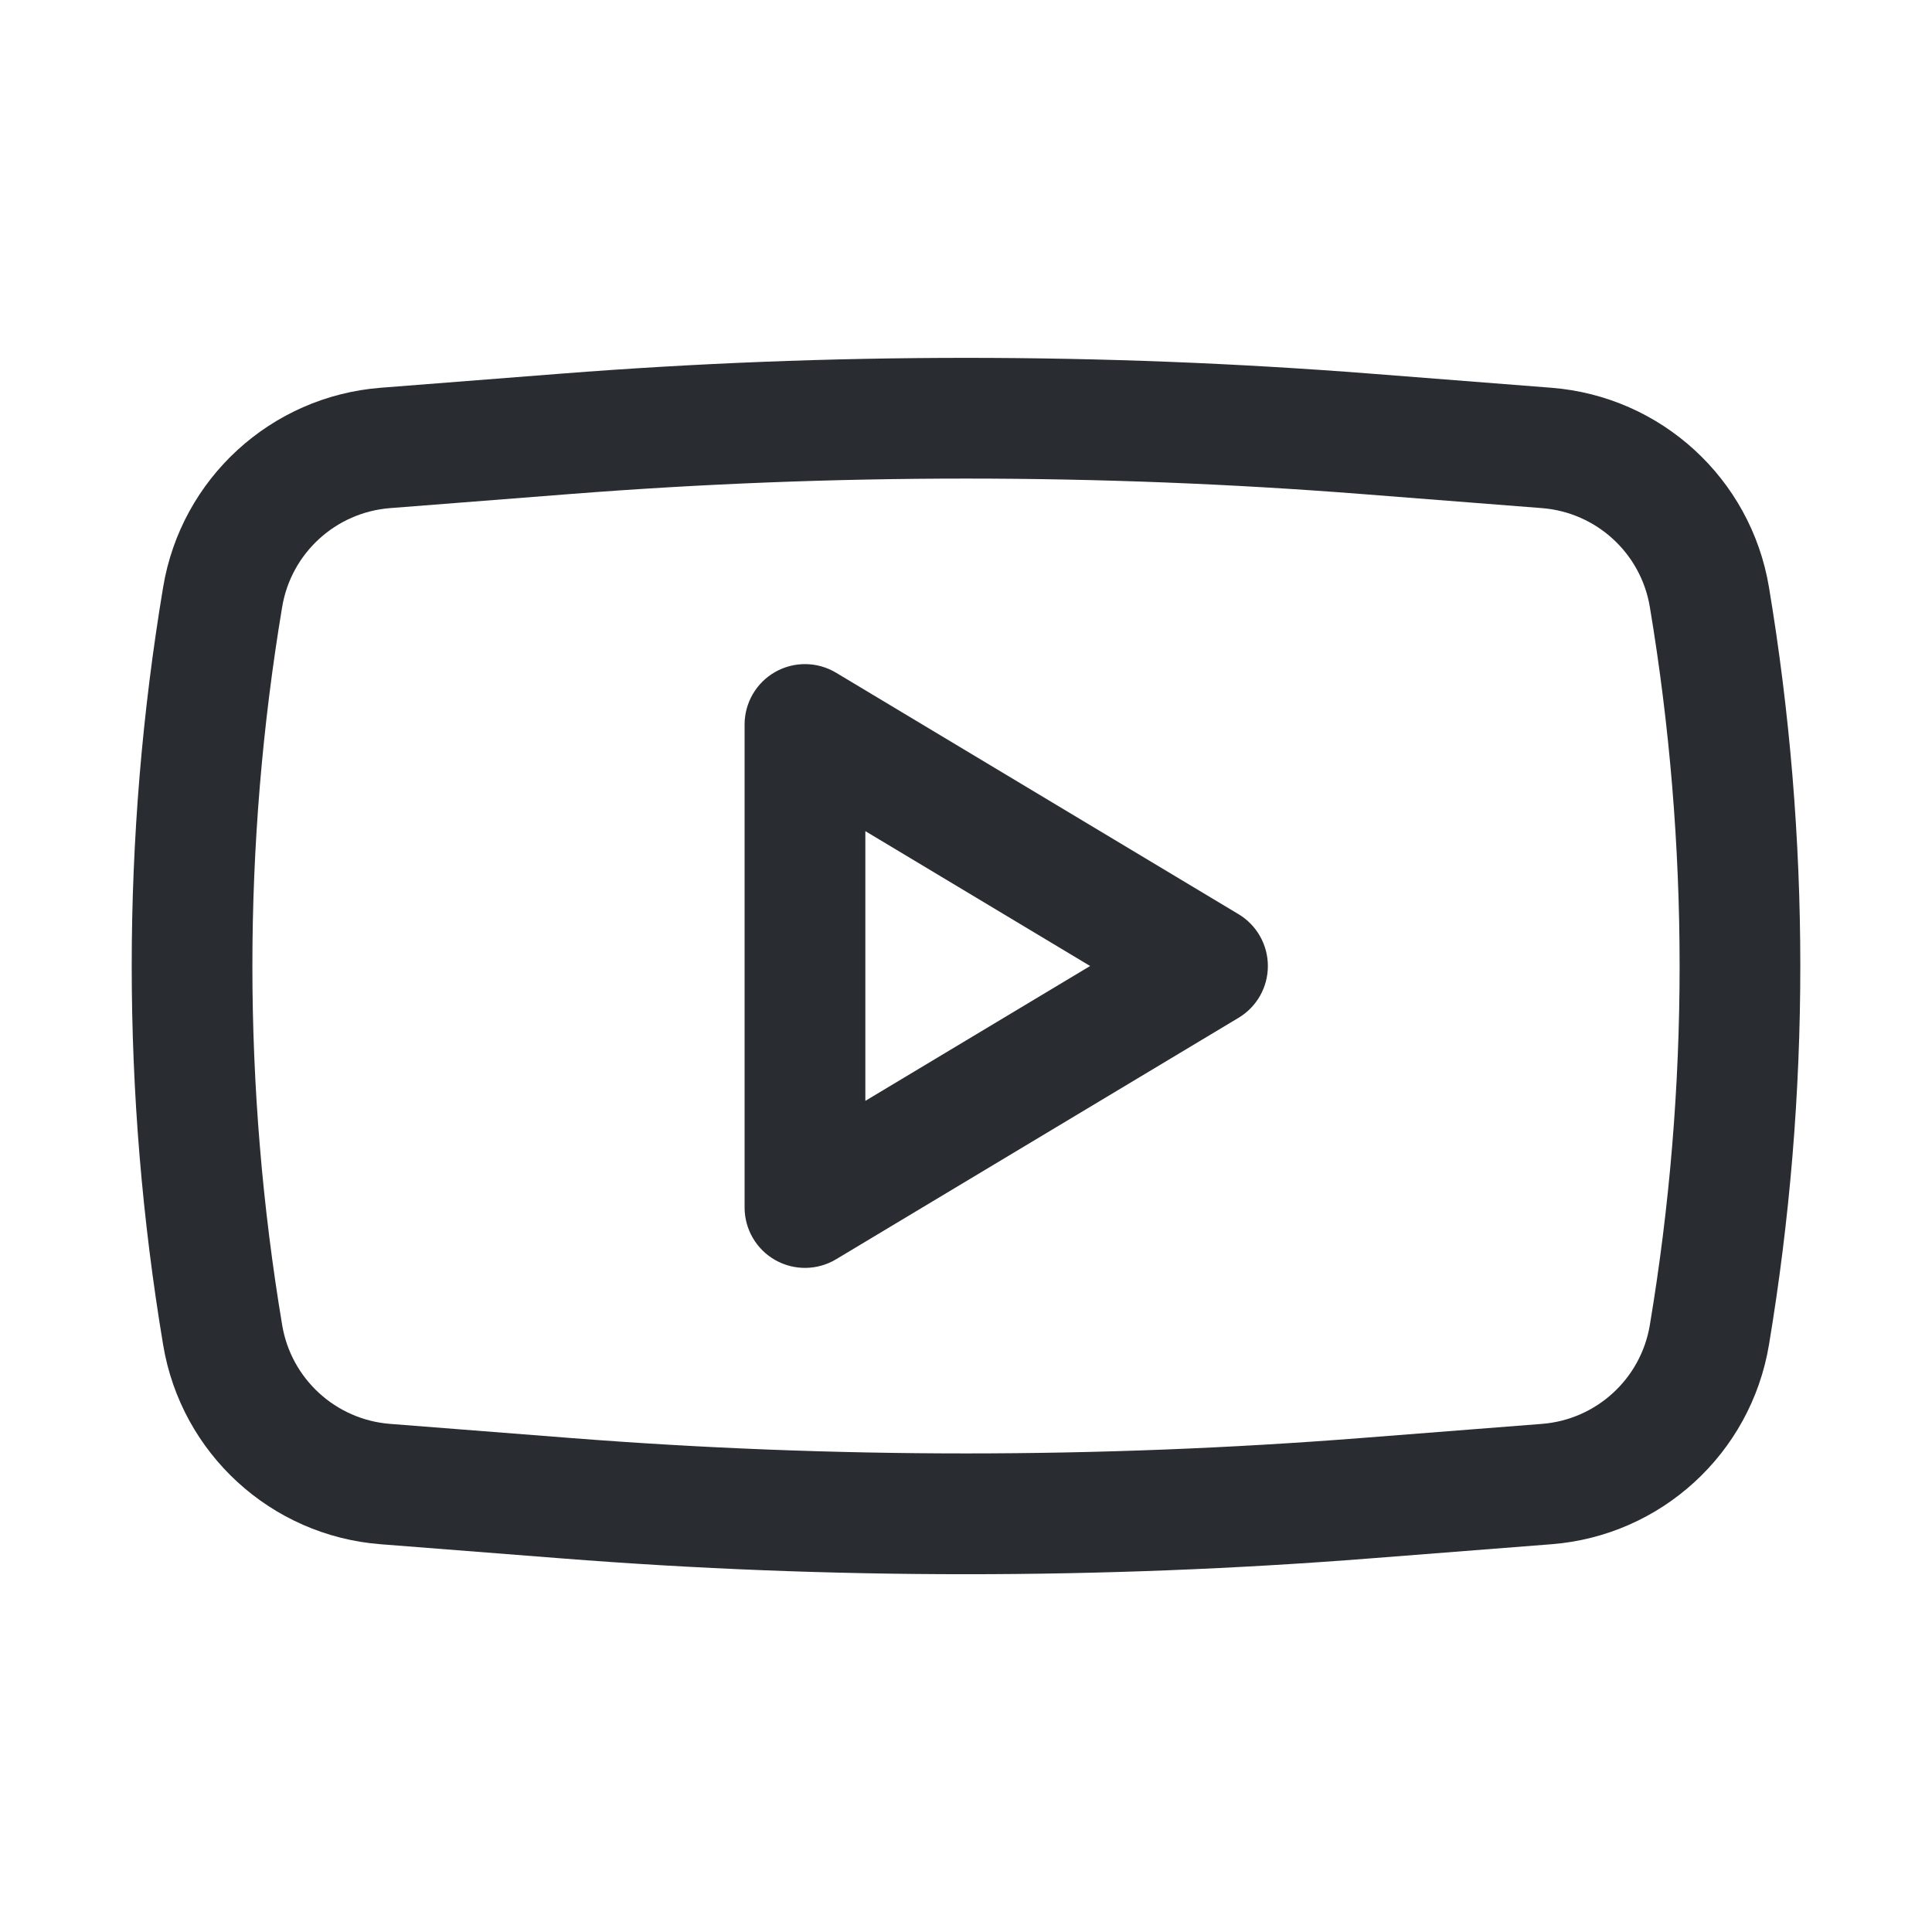
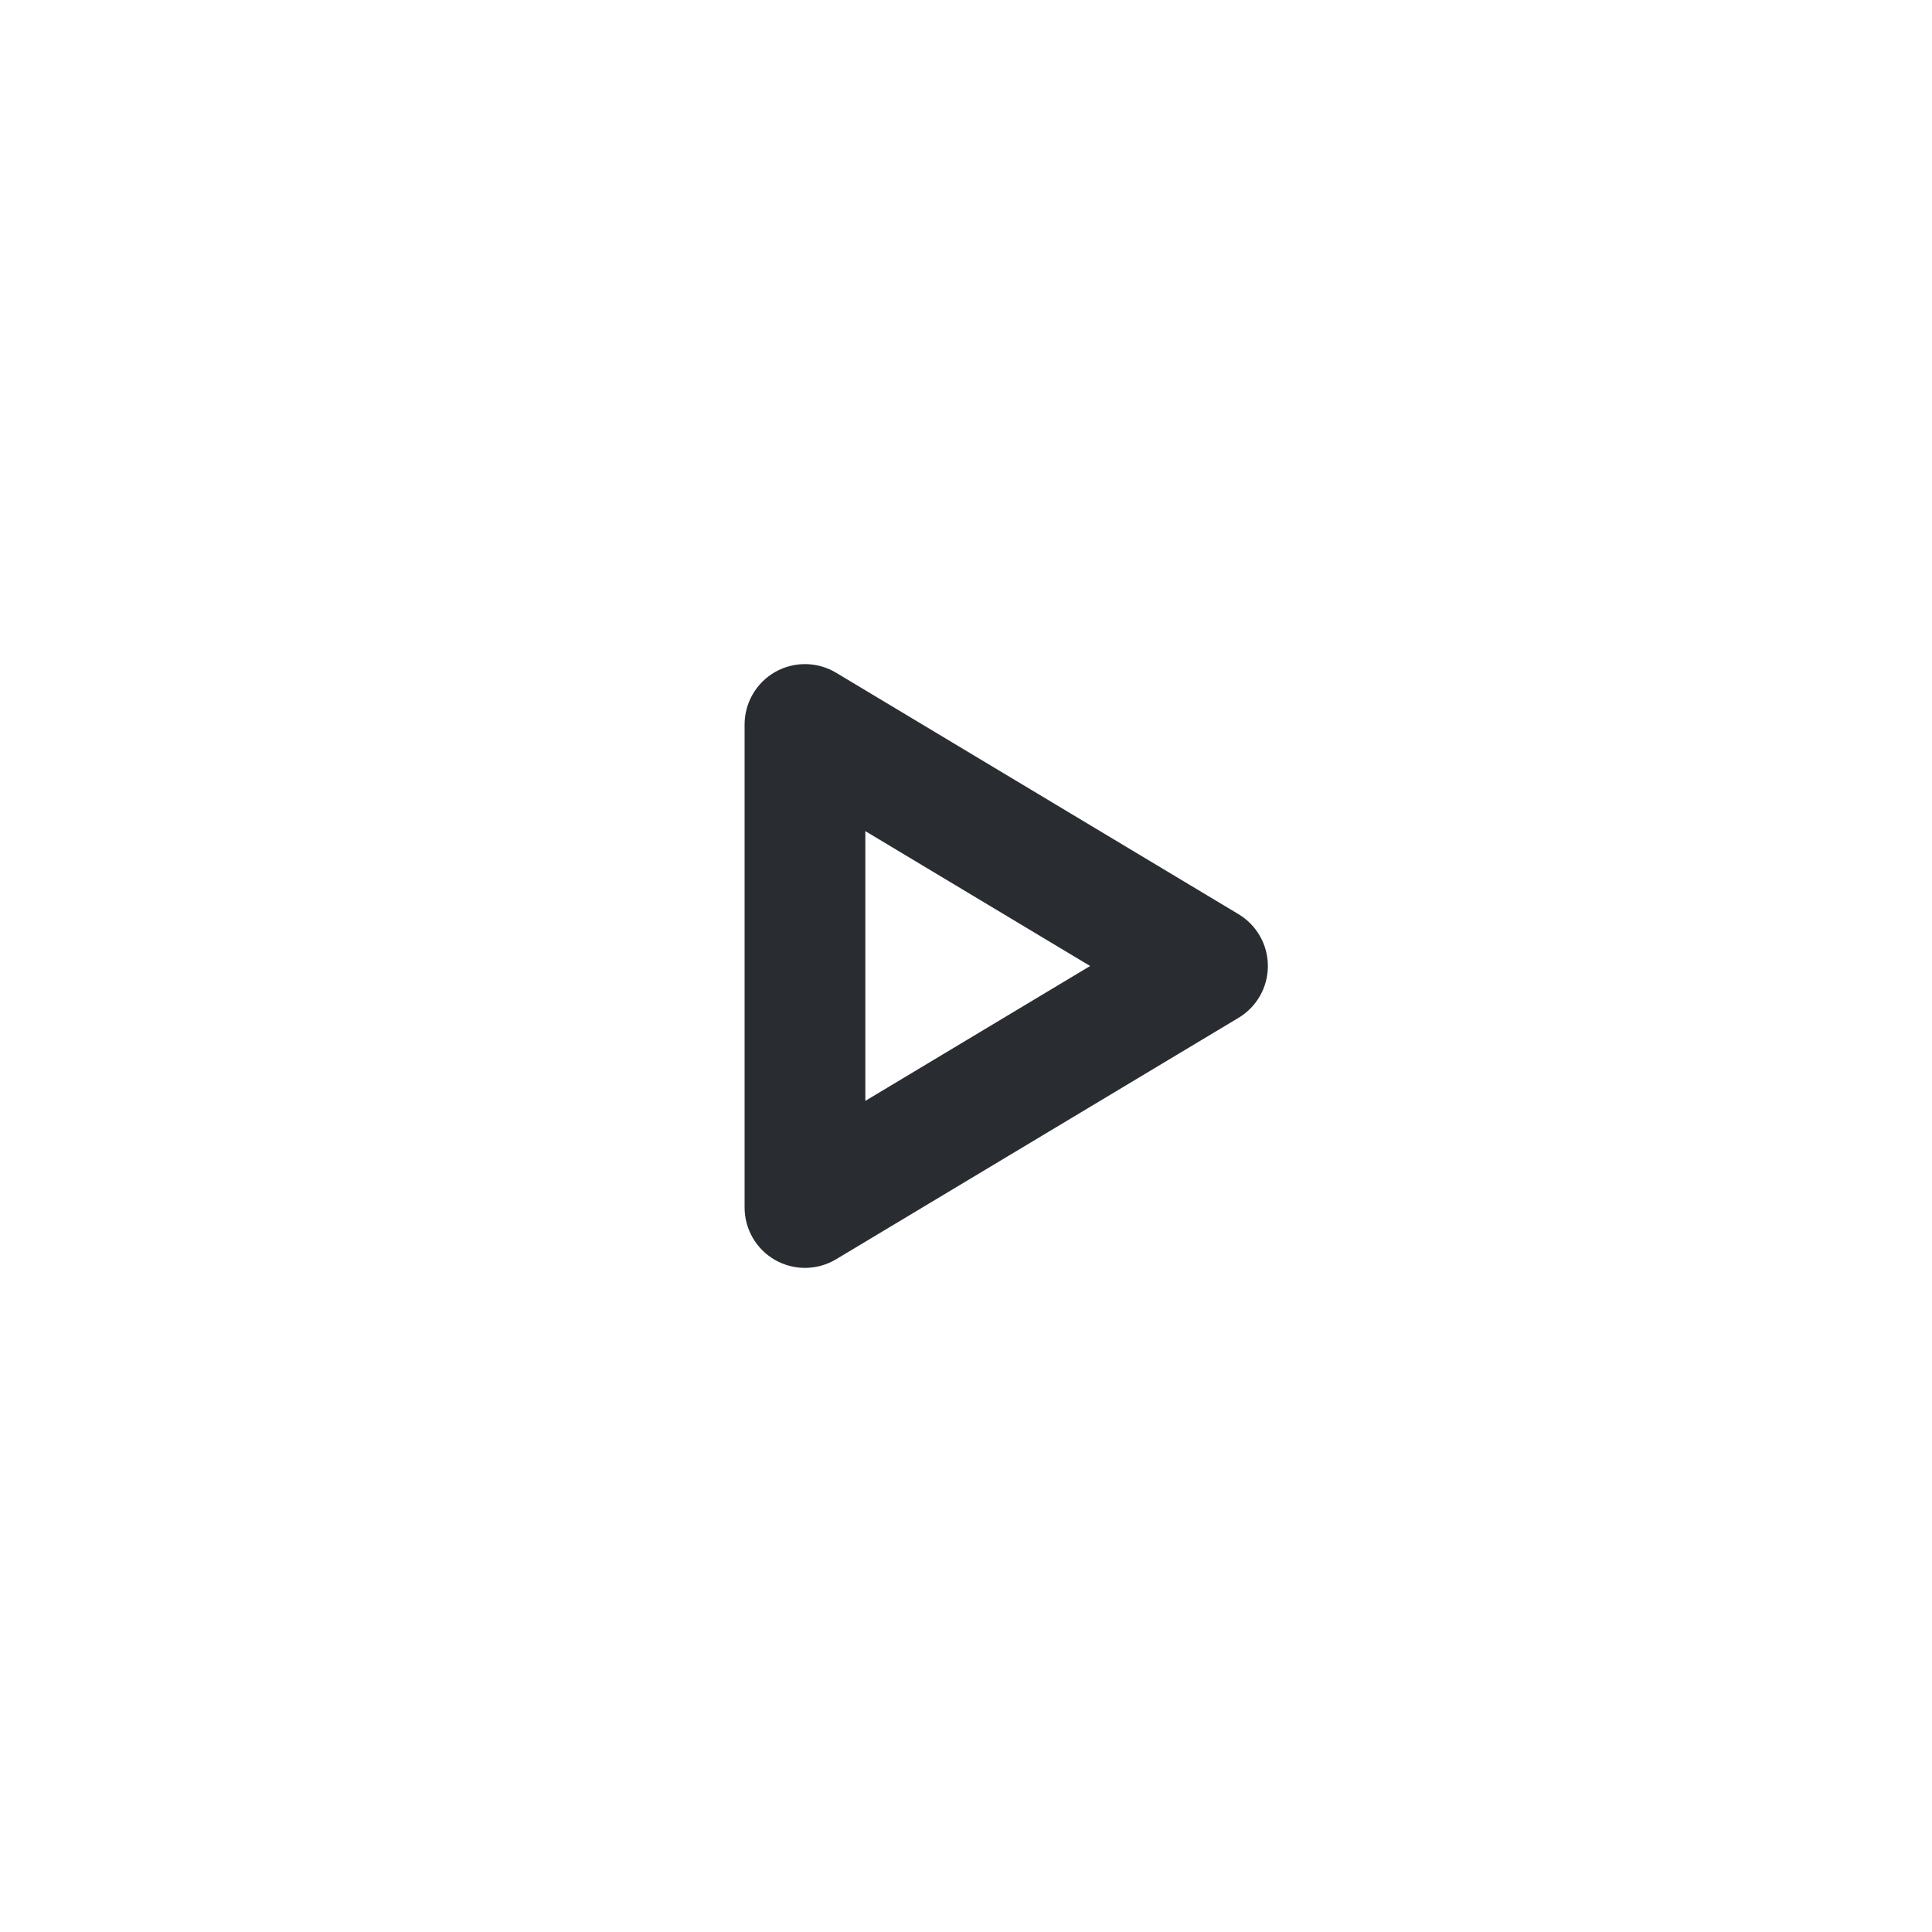
<svg xmlns="http://www.w3.org/2000/svg" width="20" height="20" viewBox="0 0 20 20" fill="none">
  <path fill-rule="evenodd" clip-rule="evenodd" d="M8.655 6.964C8.462 6.848 8.221 6.845 8.025 6.956C7.829 7.067 7.708 7.275 7.708 7.5V12.5C7.708 12.725 7.829 12.933 8.025 13.044C8.221 13.155 8.462 13.152 8.655 13.036L12.822 10.536C13.01 10.423 13.125 10.22 13.125 10C13.125 9.781 13.01 9.577 12.822 9.464L8.655 6.964ZM11.285 10L8.958 11.396V8.604L11.285 10Z" fill="#292D32" />
-   <path fill-rule="evenodd" clip-rule="evenodd" d="M14.192 3.868C11.402 3.65 8.598 3.65 5.808 3.868L3.941 4.014C2.805 4.103 1.876 4.954 1.689 6.077C1.255 8.674 1.255 11.326 1.689 13.923C1.876 15.046 2.805 15.898 3.941 15.986L5.808 16.132C8.598 16.351 11.402 16.351 14.192 16.132L16.059 15.986C17.195 15.898 18.124 15.046 18.312 13.923C18.745 11.326 18.745 8.674 18.312 6.077C18.124 4.954 17.195 4.103 16.059 4.014L14.192 3.868ZM5.905 5.114C8.631 4.901 11.369 4.901 14.095 5.114L15.962 5.26C16.525 5.304 16.986 5.726 17.079 6.283C17.49 8.744 17.49 11.256 17.079 13.717C16.986 14.274 16.525 14.696 15.962 14.74L14.095 14.886C11.369 15.099 8.631 15.099 5.905 14.886L4.038 14.74C3.475 14.696 3.014 14.274 2.921 13.717C2.51 11.256 2.51 8.744 2.921 6.283C3.014 5.726 3.475 5.304 4.038 5.26L5.905 5.114Z" fill="#292D32" />
</svg>